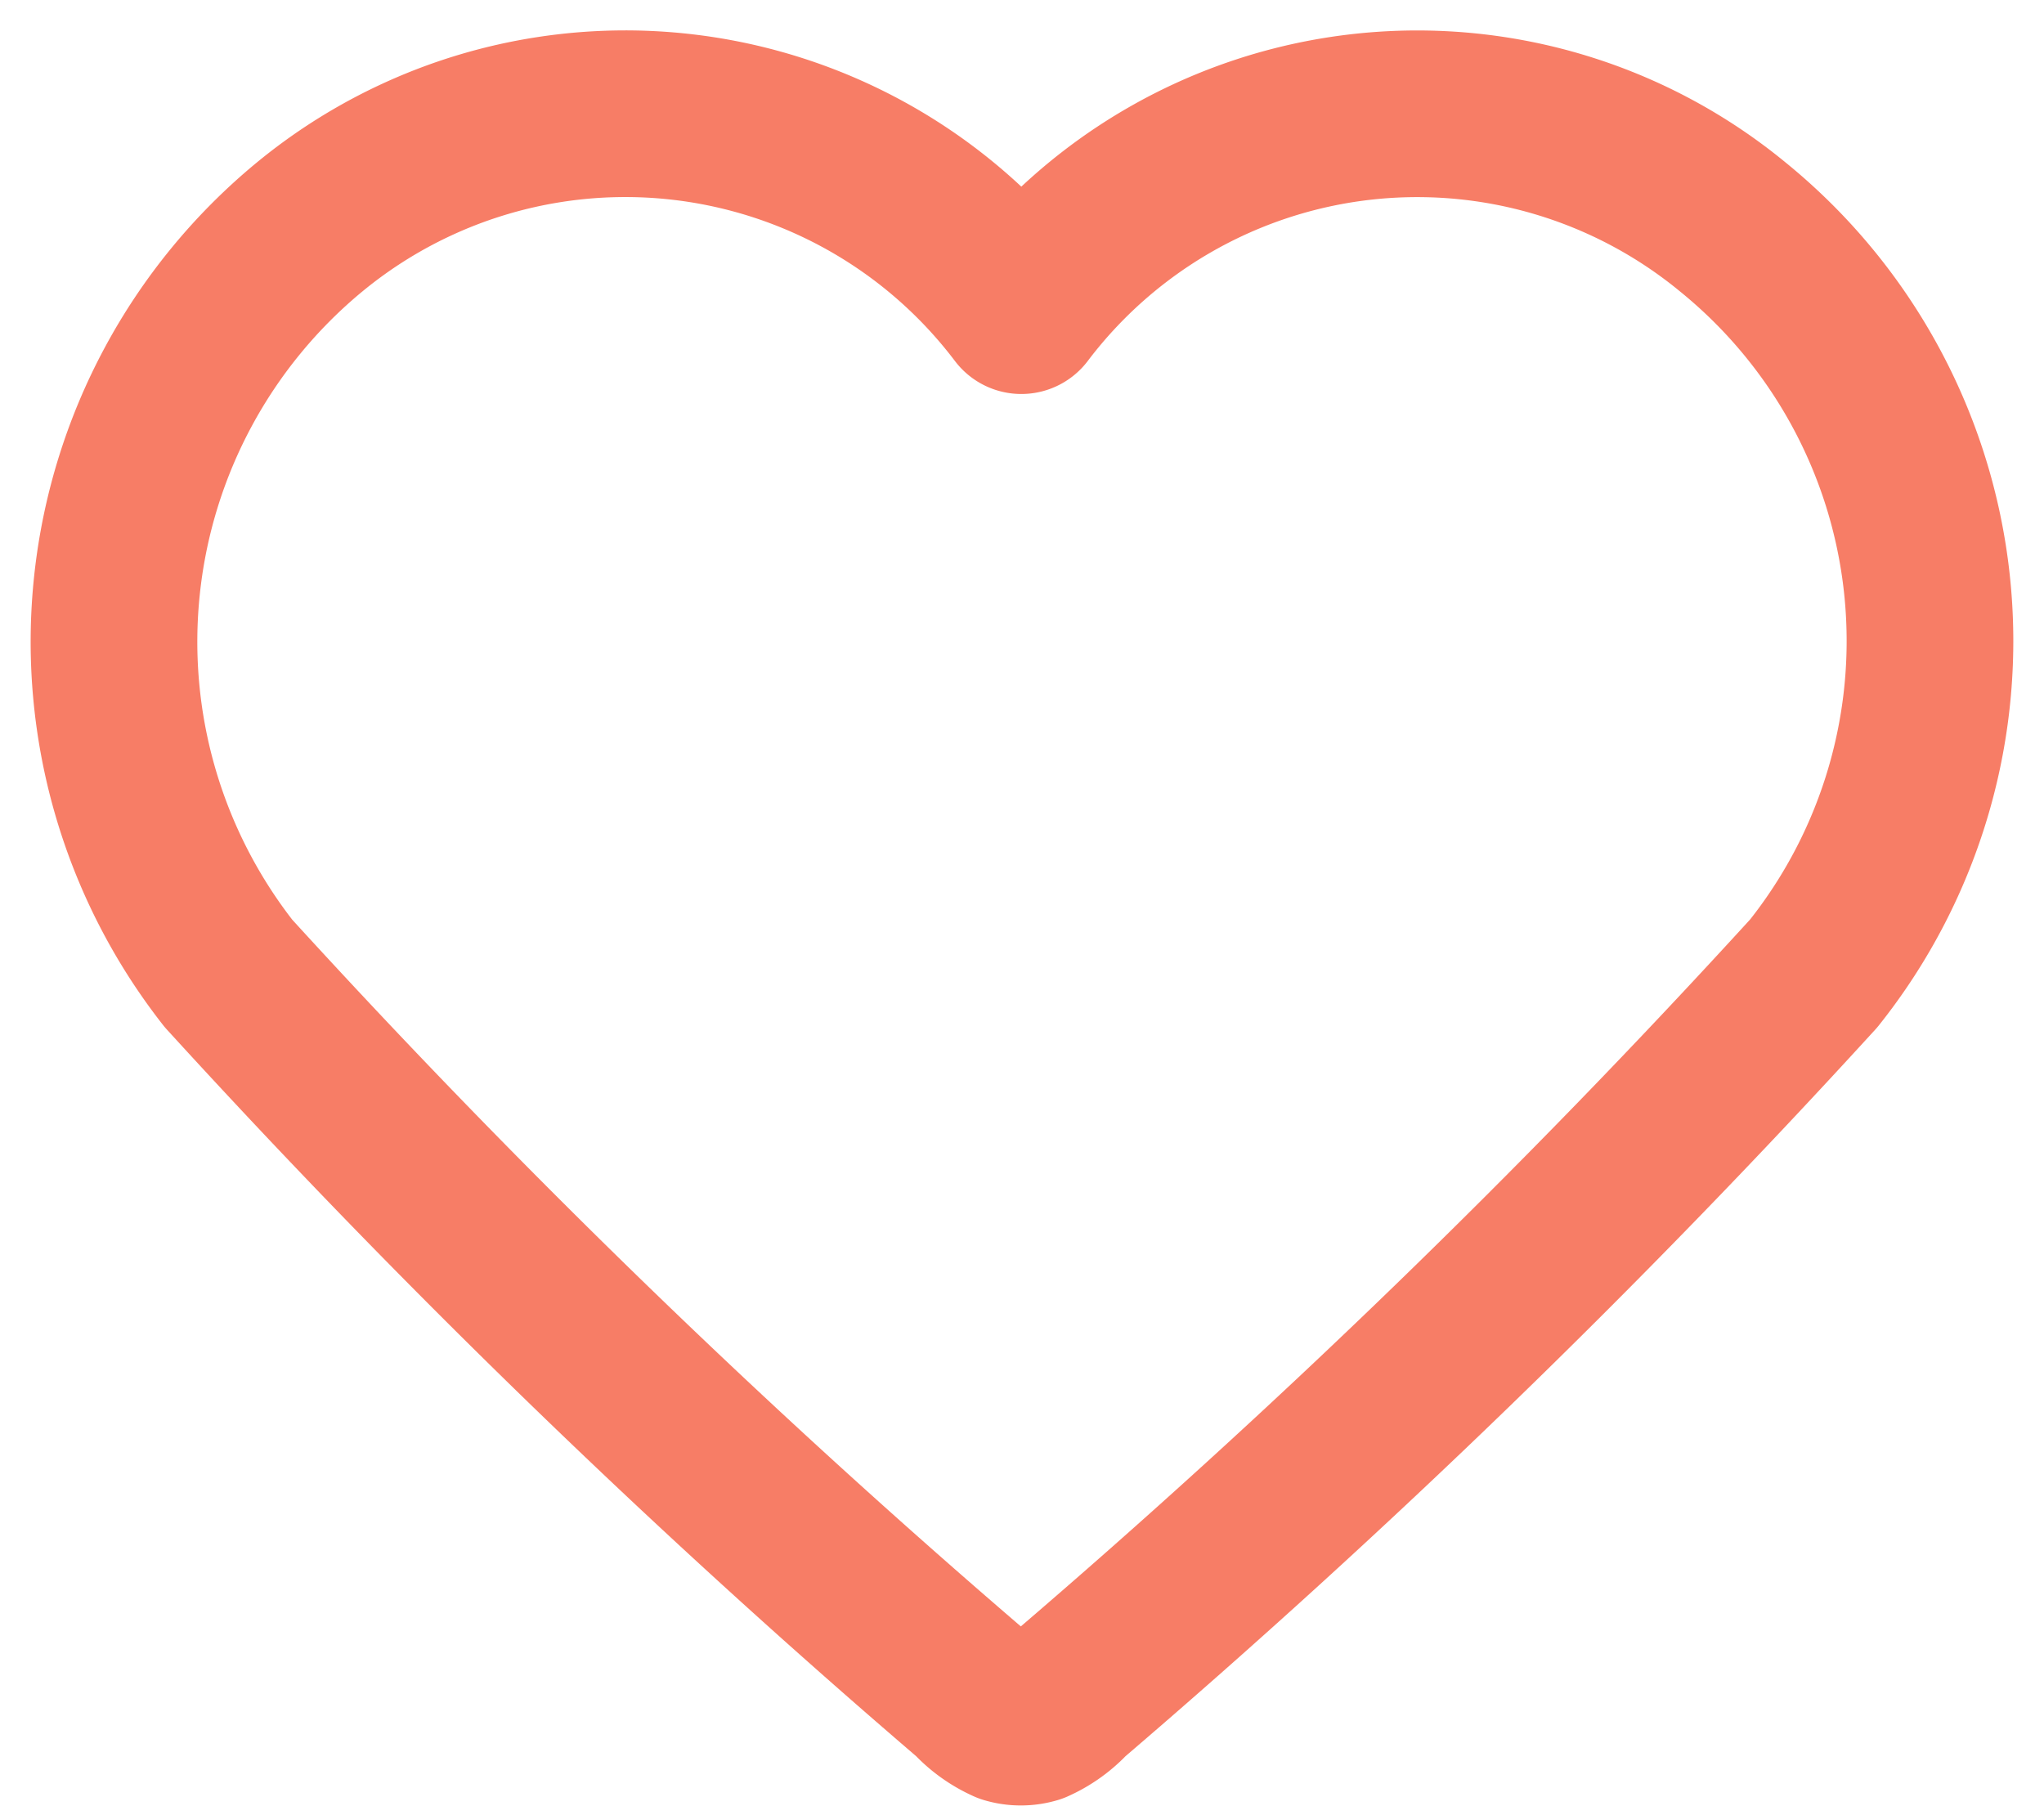
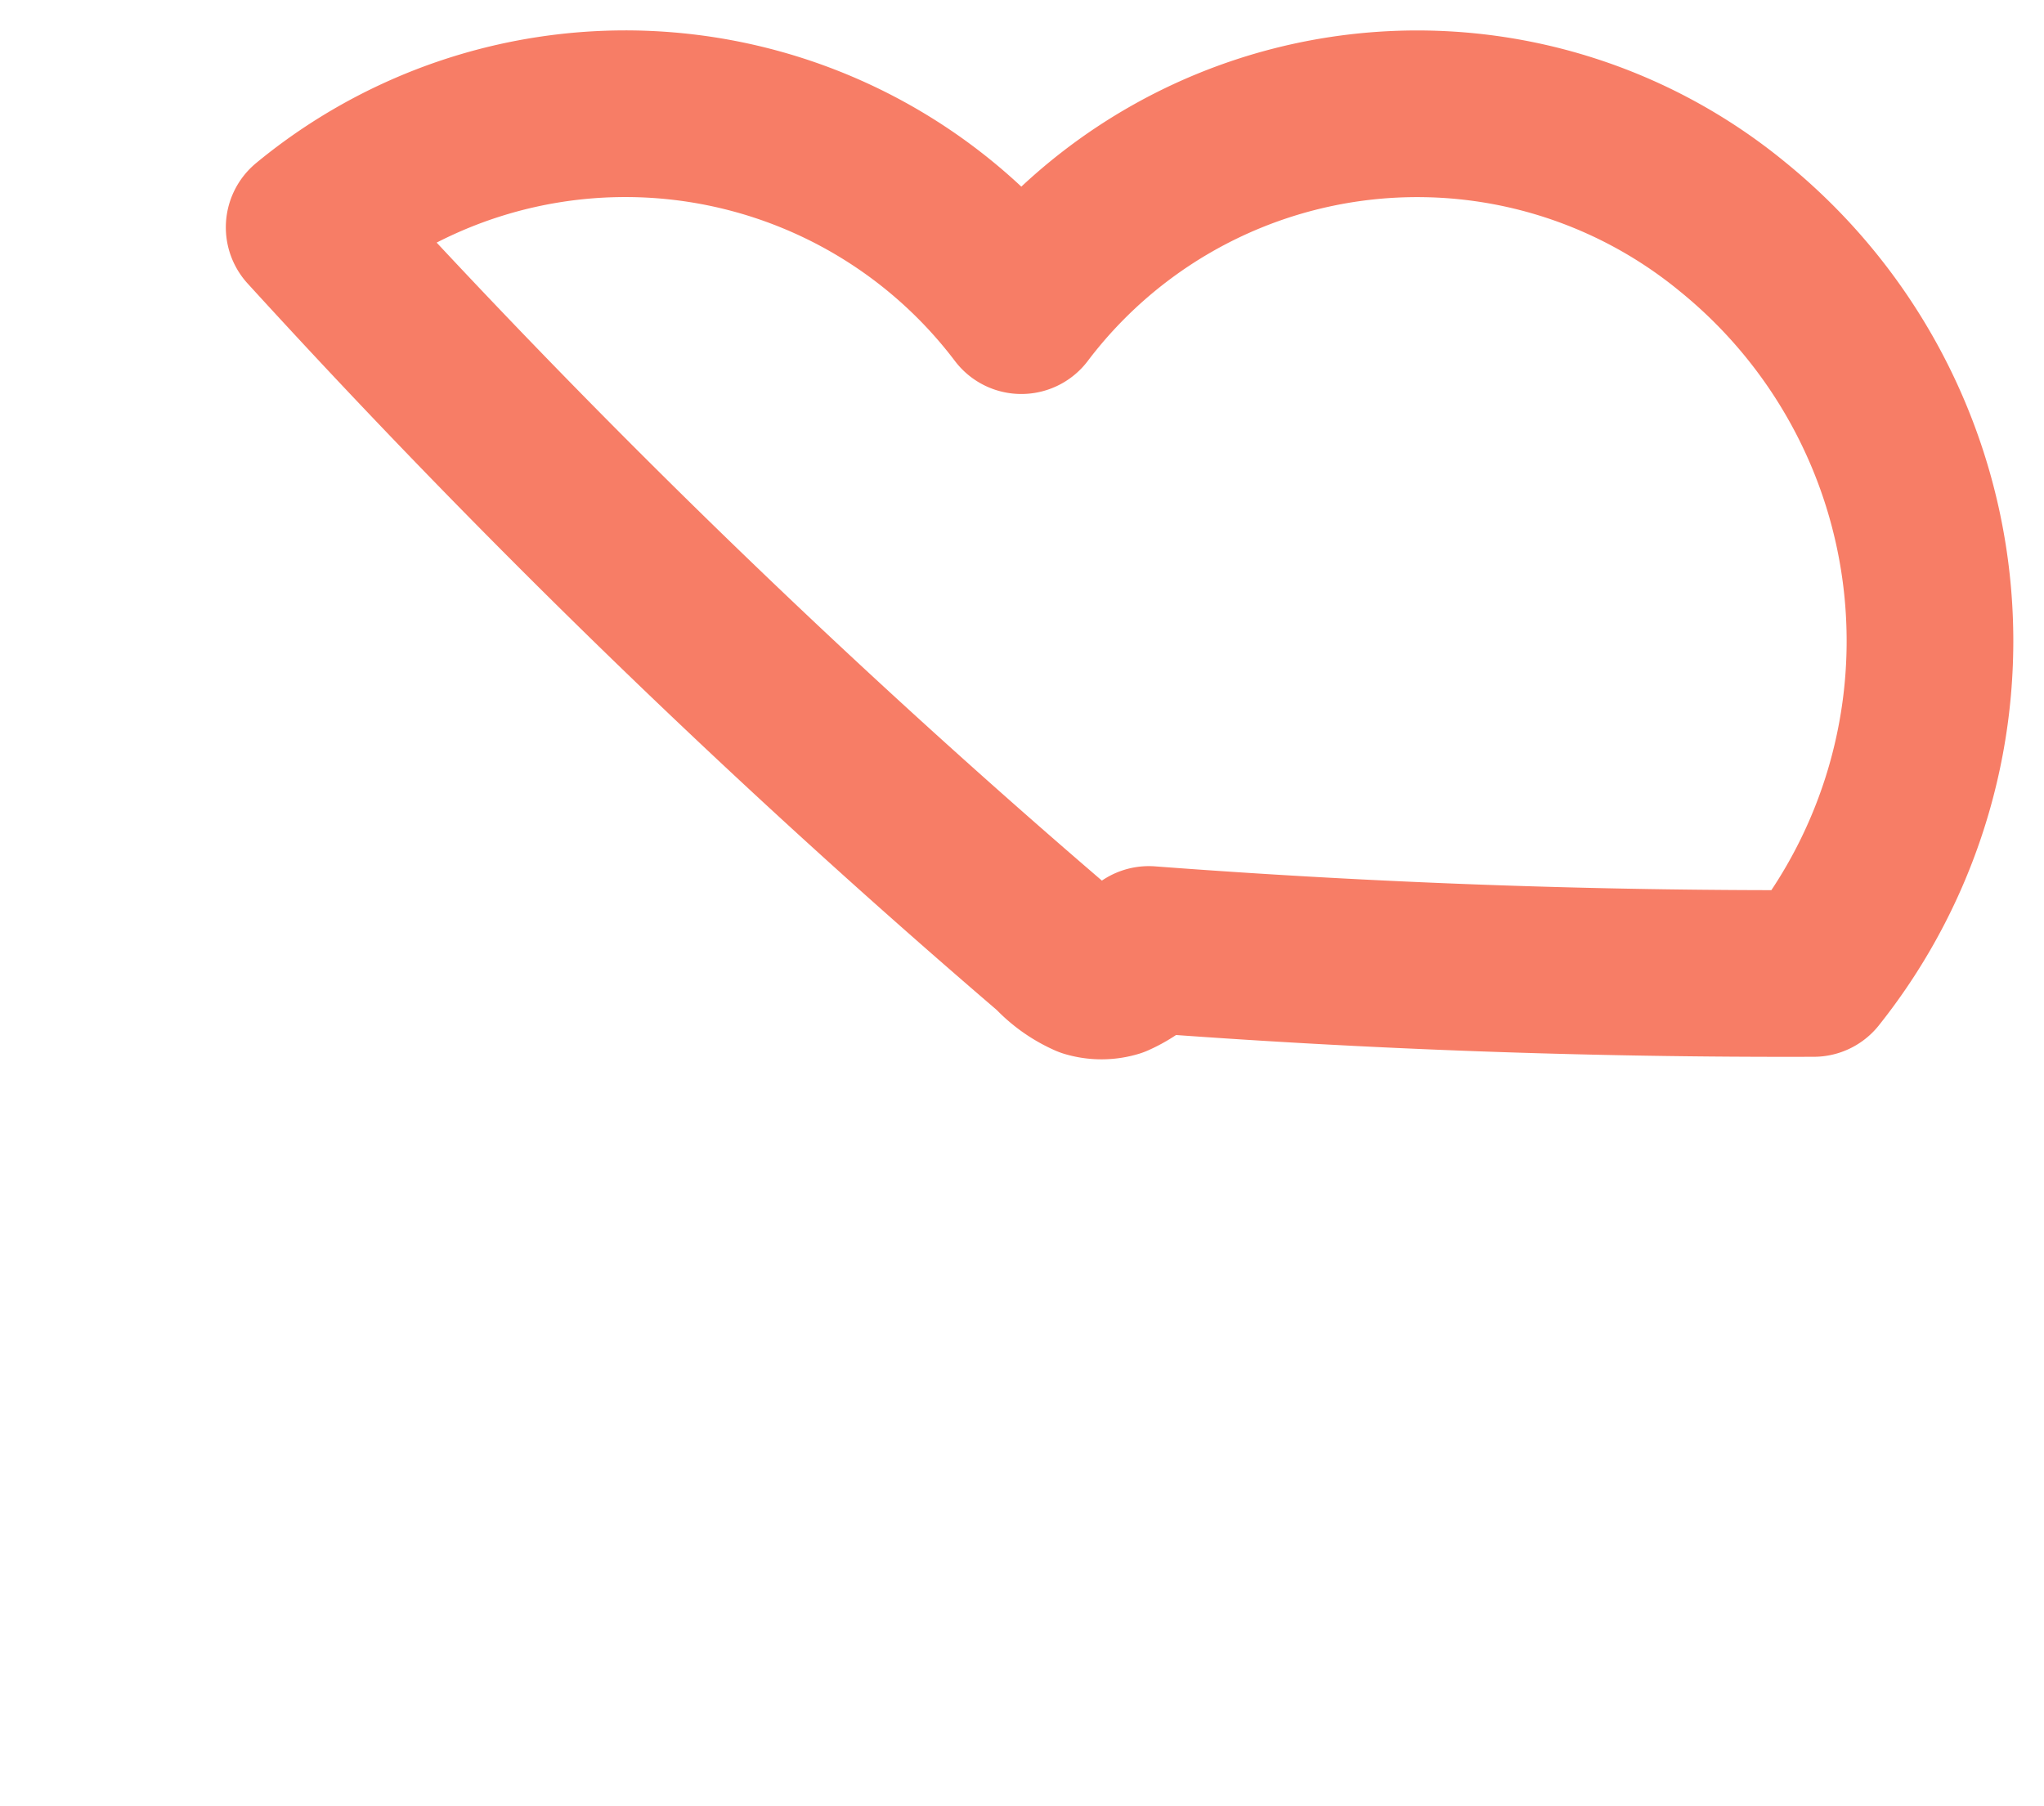
<svg xmlns="http://www.w3.org/2000/svg" width="12.264" height="10.837" viewBox="0 0 12.264 10.837">
-   <path id="heart-svgrepo-com_6_" data-name="heart-svgrepo-com (6)" d="M8.446,5.223a2.98,2.98,0,0,0-4.273-.5A3.226,3.226,0,0,0,3.689,9.2a50.593,50.593,0,0,0,4.47,4.333.626.626,0,0,0,.206.148.276.276,0,0,0,.156,0,.627.627,0,0,0,.206-.148A50.6,50.6,0,0,0,13.2,9.2a3.2,3.2,0,0,0-.485-4.479A2.979,2.979,0,0,0,8.446,5.223Z" transform="translate(-2.318 -3.359)" fill="none" stroke="#f77d66" stroke-linecap="round" stroke-linejoin="round" stroke-width="1" fill-rule="evenodd" />
+   <path id="heart-svgrepo-com_6_" data-name="heart-svgrepo-com (6)" d="M8.446,5.223a2.98,2.98,0,0,0-4.273-.5a50.593,50.593,0,0,0,4.47,4.333.626.626,0,0,0,.206.148.276.276,0,0,0,.156,0,.627.627,0,0,0,.206-.148A50.6,50.6,0,0,0,13.2,9.2a3.2,3.2,0,0,0-.485-4.479A2.979,2.979,0,0,0,8.446,5.223Z" transform="translate(-2.318 -3.359)" fill="none" stroke="#f77d66" stroke-linecap="round" stroke-linejoin="round" stroke-width="1" fill-rule="evenodd" />
</svg>